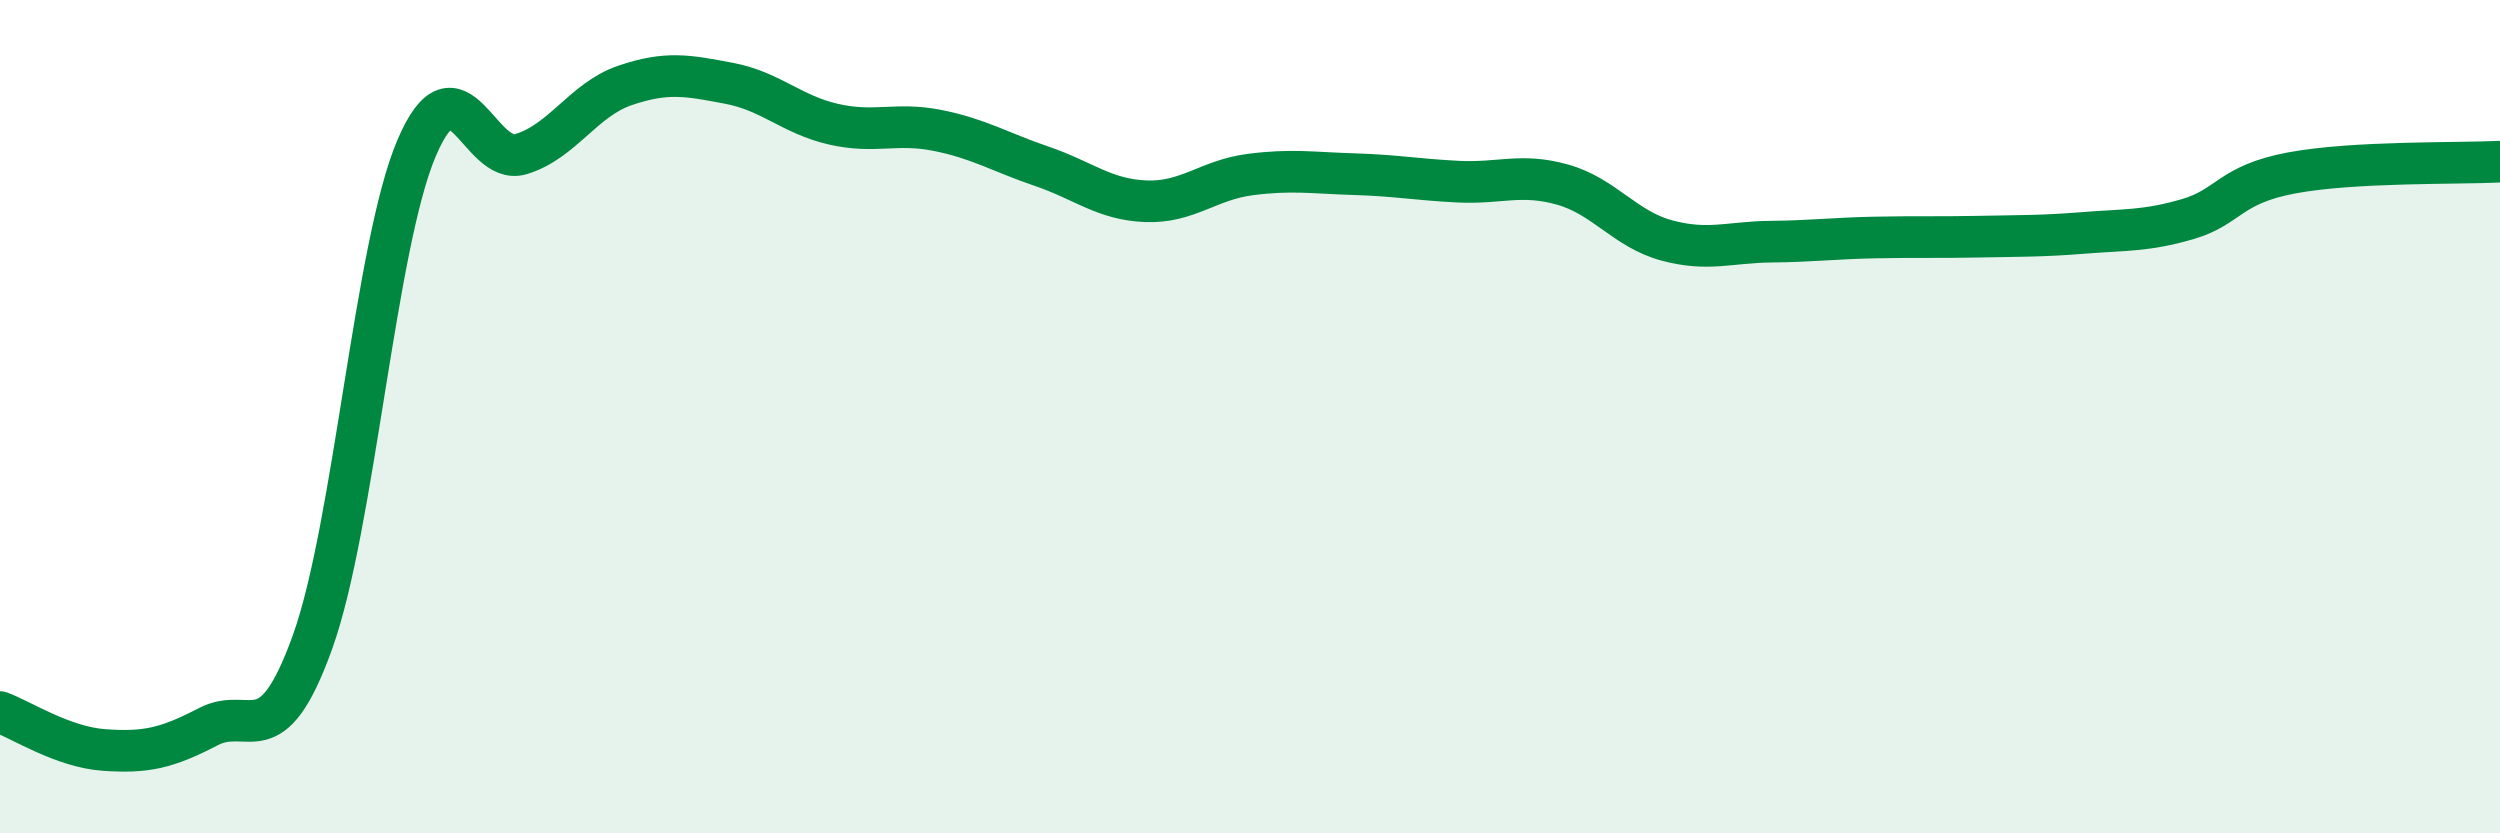
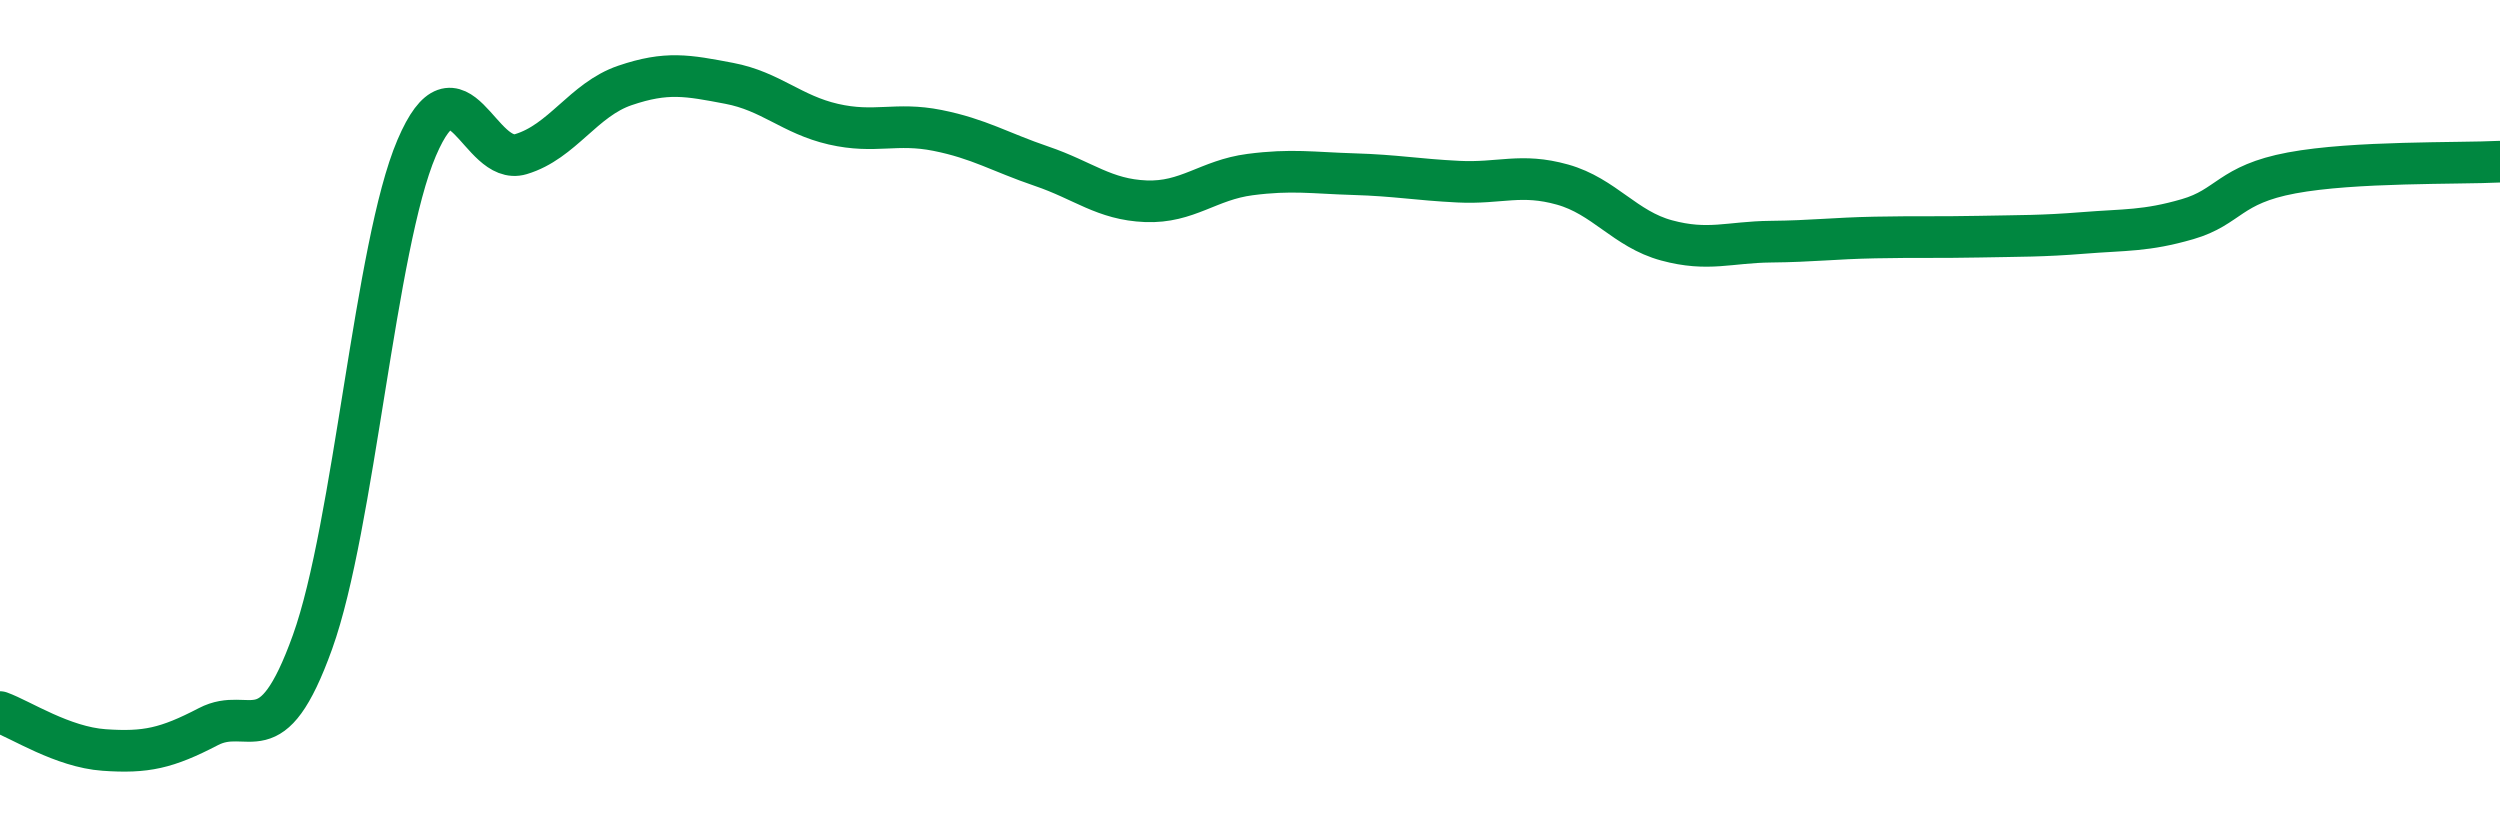
<svg xmlns="http://www.w3.org/2000/svg" width="60" height="20" viewBox="0 0 60 20">
-   <path d="M 0,17.09 C 0.5,17.27 1.5,17.93 2.5,18 C 3.5,18.07 4,17.96 5,17.44 C 6,16.92 6.5,18.19 7.5,15.41 C 8.5,12.63 9,5.89 10,3.55 C 11,1.21 11.5,4 12.5,3.7 C 13.5,3.4 14,2.39 15,2.05 C 16,1.71 16.5,1.81 17.5,2 C 18.5,2.19 19,2.75 20,2.98 C 21,3.21 21.5,2.93 22.5,3.13 C 23.5,3.33 24,3.65 25,3.99 C 26,4.33 26.5,4.79 27.5,4.83 C 28.5,4.87 29,4.32 30,4.19 C 31,4.06 31.5,4.15 32.5,4.18 C 33.5,4.21 34,4.31 35,4.36 C 36,4.41 36.5,4.15 37.5,4.43 C 38.5,4.71 39,5.5 40,5.77 C 41,6.04 41.5,5.81 42.5,5.8 C 43.5,5.79 44,5.72 45,5.7 C 46,5.68 46.5,5.7 47.5,5.68 C 48.5,5.66 49,5.67 50,5.59 C 51,5.51 51.5,5.55 52.5,5.26 C 53.5,4.97 53.5,4.43 55,4.15 C 56.5,3.87 59,3.93 60,3.88L60 20L0 20Z" fill="#008740" opacity="0.1" stroke-linecap="round" stroke-linejoin="round" />
  <path d="M 0,17.09 C 0.5,17.27 1.5,17.93 2.5,18 C 3.5,18.07 4,17.96 5,17.44 C 6,16.92 6.5,18.19 7.5,15.41 C 8.5,12.63 9,5.89 10,3.55 C 11,1.21 11.5,4 12.5,3.7 C 13.5,3.4 14,2.39 15,2.05 C 16,1.71 16.5,1.81 17.5,2 C 18.5,2.19 19,2.75 20,2.98 C 21,3.21 21.5,2.93 22.5,3.13 C 23.5,3.33 24,3.65 25,3.99 C 26,4.33 26.5,4.79 27.5,4.83 C 28.5,4.87 29,4.32 30,4.19 C 31,4.06 31.5,4.15 32.5,4.18 C 33.5,4.21 34,4.31 35,4.36 C 36,4.41 36.5,4.15 37.5,4.43 C 38.5,4.71 39,5.5 40,5.77 C 41,6.04 41.5,5.81 42.5,5.8 C 43.5,5.79 44,5.72 45,5.7 C 46,5.68 46.5,5.7 47.5,5.68 C 48.5,5.66 49,5.67 50,5.59 C 51,5.51 51.5,5.55 52.5,5.26 C 53.5,4.97 53.5,4.43 55,4.15 C 56.5,3.87 59,3.93 60,3.88" stroke="#008740" stroke-width="1" fill="none" stroke-linecap="round" stroke-linejoin="round" />
</svg>